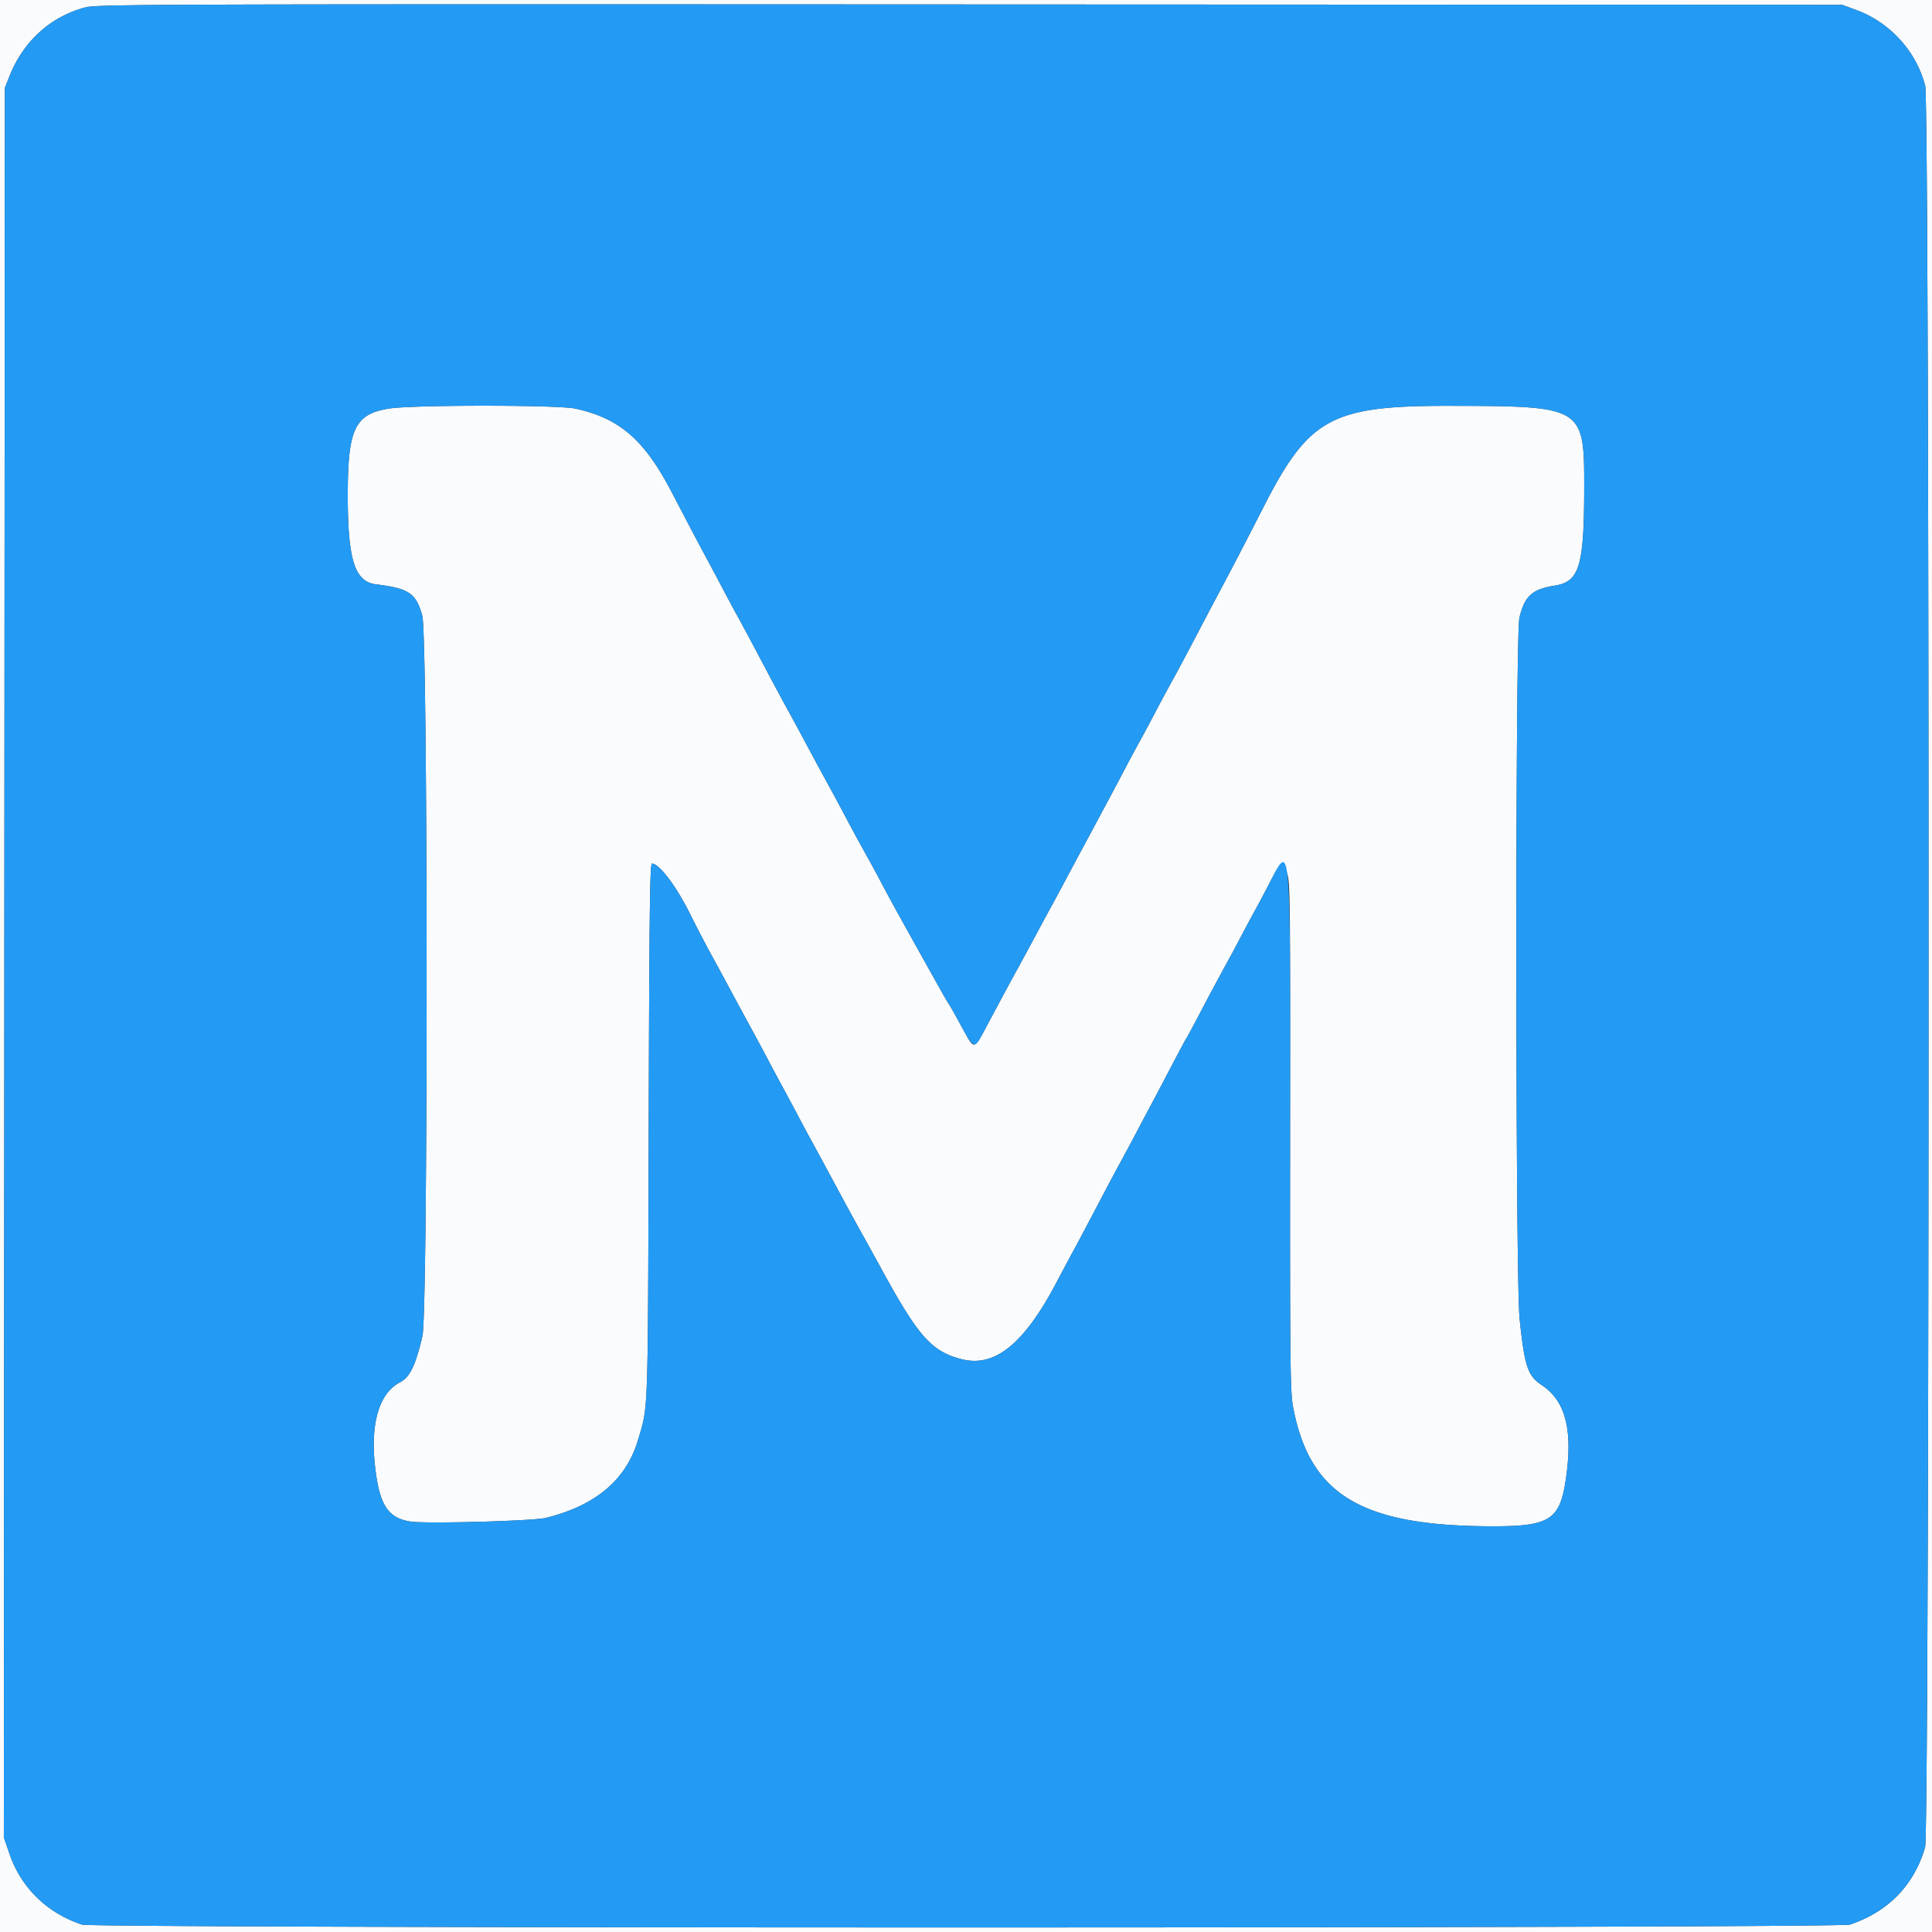
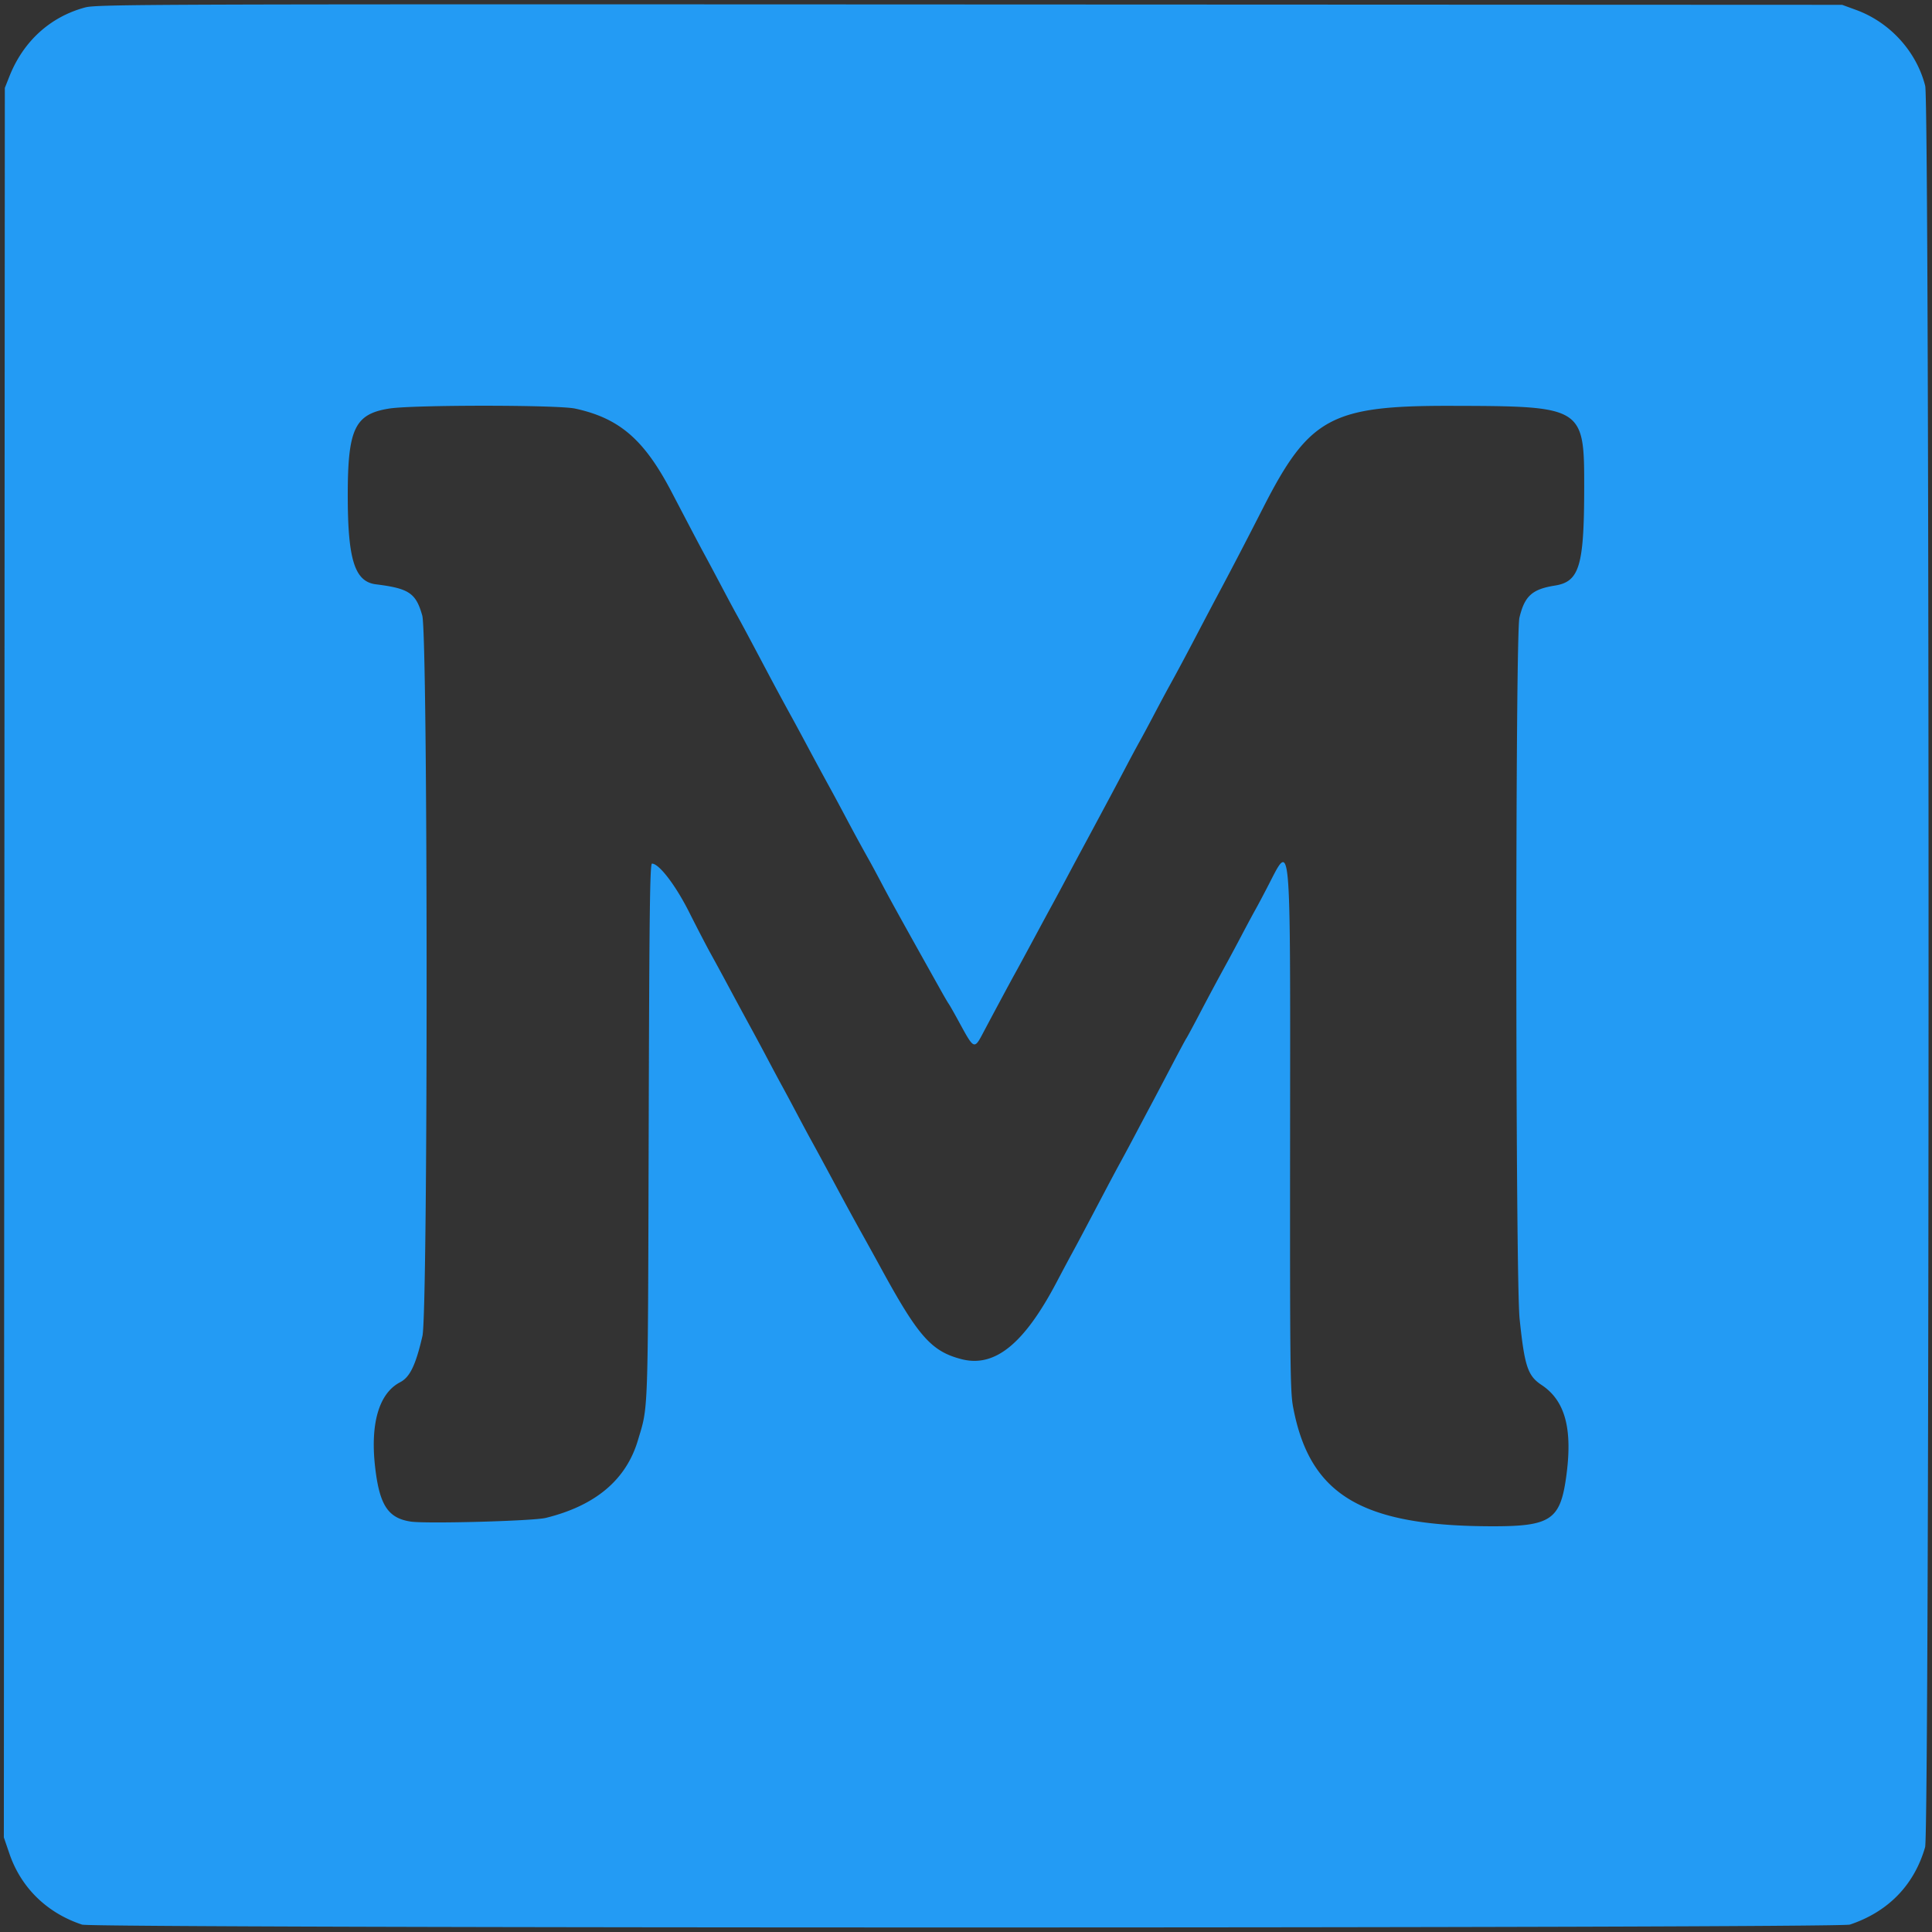
<svg xmlns="http://www.w3.org/2000/svg" viewBox="0 0 400 400">
  <rect x="0" y="0" width="400" height="400" fill="#333333" stroke="none" />
  <g fill-rule="evenodd">
-     <path fill="#fafbfc" d="M0 200v200h400V0H0v200M384.288 2.056c7.005 2.562 12.501 8.603 14.307 15.728.938 3.697.918 361.383-.02 364.643-2.257 7.847-7.635 13.386-15.575 16.039-2.363.789-363.604.796-366 .007-7.263-2.393-12.635-7.633-15.047-14.681l-1.157-3.379.102-181.107L1 18.2l.952-2.4C4.827 8.557 10.373 3.504 17.589 1.552 20.068.882 29.321.85 200.8.923L381.4 1l2.888 1.056M80.6 84.583c-7.14 1.125-8.6 4.175-8.6 17.959 0 13.345 1.438 17.887 5.835 18.434 6.857.853 8.283 1.815 9.593 6.476 1.177 4.19 1.21 144.046.035 149.148-1.388 6.024-2.596 8.531-4.613 9.574-4.4 2.276-6.24 8.599-5.164 17.747.91 7.729 2.682 10.405 7.356 11.106 3.236.485 25.344-.117 27.958-.761 10.28-2.535 16.624-7.873 19.065-16.043 2.184-7.307 2.069-4.031 2.24-64.123.128-45.372.251-55.3.683-55.3 1.467 0 4.896 4.486 7.716 10.096 1.577 3.137 3.564 6.964 4.415 8.504.852 1.54 2.322 4.24 3.266 6a1455.55 1455.55 0 0 0 5.515 10.2c.663 1.21 2.06 3.82 3.106 5.8 1.045 1.98 2.395 4.5 3 5.6.604 1.1 1.954 3.62 2.999 5.6 1.046 1.98 2.349 4.41 2.896 5.4 1.047 1.894 2.734 5.011 5.414 10a740.024 740.024 0 0 0 4.685 8.6 1121.79 1121.79 0 0 1 4.312 7.8c7.79 14.292 10.503 17.372 16.731 18.994 6.905 1.799 12.985-3.124 19.752-15.994 1.157-2.2 2.598-4.9 3.201-6 1.014-1.848 2.374-4.414 7.105-13.4.984-1.87 2.285-4.3 2.891-5.4.606-1.1 2.052-3.8 3.213-6s2.593-4.9 3.183-6c.589-1.1 2.39-4.52 4.003-7.6 1.612-3.08 3.059-5.78 3.216-6 .156-.22 1.324-2.38 2.595-4.8a613.334 613.334 0 0 1 5.894-11c.545-.99 1.893-3.51 2.994-5.6 1.102-2.09 2.386-4.478 2.853-5.306.467-.828 1.681-3.117 2.696-5.087 2.457-4.763 2.747-4.972 3.727-2.686.756 1.762.775 3.195.735 54.544-.037 47.613.024 53.078.625 56.262 3.445 18.26 14.218 24.673 41.45 24.673 11.764 0 13.819-1.359 15.048-9.951 1.444-10.093-.114-16.033-5.064-19.309-2.864-1.896-3.517-3.864-4.54-13.692-.876-8.411-.914-141.499-.041-145.15 1.076-4.505 2.63-5.911 7.361-6.663 5.06-.804 6.035-4.056 6.051-20.2.018-16.858-.135-16.952-27.639-17.009-24.744-.052-29.317 2.433-38.833 21.101-3.563 6.99-6.601 12.827-9.511 18.273-.823 1.54-2.626 4.96-4.007 7.6-2.53 4.837-4.269 8.087-6.1 11.4-.547.99-1.894 3.51-2.993 5.6a314.023 314.023 0 0 1-3.007 5.6c-.556.99-1.813 3.33-2.794 5.2-.981 1.87-2.507 4.75-3.391 6.4l-3.214 6c-.884 1.65-2.142 3.99-2.796 5.2-.654 1.21-2.002 3.73-2.994 5.6a540.9 540.9 0 0 1-2.795 5.2c-.545.99-1.716 3.15-2.602 4.8-2.552 4.752-4.483 8.318-5.259 9.712-.734 1.317-3.486 6.438-5.959 11.088-2.258 4.245-2.485 4.336-3.994 1.6-.425-.77-1.366-2.48-2.091-3.8-.725-1.32-1.45-2.58-1.611-2.8-.162-.22-.798-1.3-1.414-2.4-7.94-14.181-10.587-18.959-12.188-22a296.077 296.077 0 0 0-2.681-5 417.992 417.992 0 0 1-5.123-9.4c-1.05-1.98-2.355-4.41-2.9-5.4a997.326 997.326 0 0 1-5.3-9.8c-.941-1.76-2.157-4.01-2.701-5a680.231 680.231 0 0 1-5.187-9.6c-3.774-7.131-5.468-10.301-6.307-11.8-.493-.88-1.846-3.4-3.006-5.6-1.16-2.2-2.743-5.17-3.518-6.6-1.359-2.506-2.07-3.857-7.039-13.358-5.67-10.841-10.775-15.253-19.963-17.25-3.592-.78-33.533-.787-38.474-.009" />
    <path fill="#239bf4" d="M17.589 1.552C10.373 3.504 4.827 8.557 1.952 15.8L1 18.2.898 199.306.796 380.413l1.157 3.379C4.365 390.84 9.737 396.08 17 398.473c2.396.789 363.637.782 366-.007 7.94-2.653 13.318-8.192 15.575-16.039.938-3.26.958-360.946.02-364.643-1.806-7.125-7.302-13.166-14.307-15.728L381.4 1 200.8.923C29.321.85 20.068.882 17.589 1.552m101.485 83.04c9.188 1.997 14.293 6.409 19.963 17.25 4.969 9.501 5.68 10.852 7.039 13.358.775 1.43 2.358 4.4 3.518 6.6 1.16 2.2 2.513 4.72 3.006 5.6.839 1.499 2.533 4.669 6.307 11.8a680.231 680.231 0 0 0 5.187 9.6c.544.99 1.76 3.24 2.701 5a997.326 997.326 0 0 0 5.3 9.8c.545.99 1.85 3.42 2.9 5.4a417.992 417.992 0 0 0 5.123 9.4c.433.77 1.639 3.02 2.681 5 1.601 3.041 4.248 7.819 12.188 22 .616 1.1 1.252 2.18 1.414 2.4.161.22.886 1.48 1.611 2.8 3.942 7.175 3.519 7.023 6.085 2.2 2.473-4.65 5.225-9.771 5.959-11.088.776-1.394 2.707-4.96 5.259-9.712.886-1.65 2.057-3.81 2.602-4.8a540.9 540.9 0 0 0 2.795-5.2c.992-1.87 2.34-4.39 2.994-5.6.654-1.21 1.912-3.55 2.796-5.2l3.214-6c.884-1.65 2.41-4.53 3.391-6.4.981-1.87 2.238-4.21 2.794-5.2.555-.99 1.909-3.51 3.007-5.6 1.099-2.09 2.446-4.61 2.993-5.6 1.831-3.313 3.57-6.563 6.1-11.4 1.381-2.64 3.184-6.06 4.007-7.6 2.91-5.446 5.948-11.283 9.511-18.273 9.516-18.668 14.089-21.153 38.833-21.101 27.504.057 27.657.151 27.639 17.009-.016 16.144-.991 19.396-6.051 20.2-4.731.752-6.285 2.158-7.361 6.663-.873 3.651-.835 136.739.041 145.15 1.023 9.828 1.676 11.796 4.54 13.692 4.95 3.276 6.508 9.216 5.064 19.309-1.229 8.592-3.284 9.951-15.048 9.951-27.232 0-38.005-6.413-41.45-24.673-.601-3.184-.662-8.649-.625-56.262.049-62.957.222-60.941-4.462-51.858-1.015 1.97-2.229 4.259-2.696 5.087-.467.828-1.751 3.216-2.853 5.306a464.668 464.668 0 0 1-2.994 5.6 613.334 613.334 0 0 0-5.894 11c-1.271 2.42-2.439 4.58-2.595 4.8-.157.22-1.604 2.92-3.216 6-1.613 3.08-3.414 6.5-4.003 7.6-.59 1.1-2.022 3.8-3.183 6a504.94 504.94 0 0 1-3.213 6c-.606 1.1-1.907 3.53-2.891 5.4-4.731 8.986-6.091 11.552-7.105 13.4-.603 1.1-2.044 3.8-3.201 6-6.767 12.87-12.847 17.793-19.752 15.994-6.228-1.622-8.941-4.702-16.731-18.994a1121.79 1121.79 0 0 0-4.312-7.8 740.024 740.024 0 0 1-4.685-8.6c-2.68-4.989-4.367-8.106-5.414-10-.547-.99-1.85-3.42-2.896-5.4-1.045-1.98-2.395-4.5-2.999-5.6-.605-1.1-1.955-3.62-3-5.6a552.36 552.36 0 0 0-3.106-5.8 1455.55 1455.55 0 0 1-5.515-10.2c-.944-1.76-2.414-4.46-3.266-6-.851-1.54-2.838-5.367-4.415-8.504-2.82-5.61-6.249-10.096-7.716-10.096-.432 0-.555 9.928-.683 55.3-.171 60.092-.056 56.816-2.24 64.123-2.441 8.17-8.785 13.508-19.065 16.043-2.614.644-24.722 1.246-27.958.761-4.674-.701-6.446-3.377-7.356-11.106-1.076-9.148.764-15.471 5.164-17.747 2.017-1.043 3.225-3.55 4.613-9.574 1.175-5.102 1.142-144.958-.035-149.148-1.31-4.661-2.736-5.623-9.593-6.476-4.397-.547-5.835-5.089-5.835-18.434 0-13.784 1.46-16.834 8.6-17.959 4.941-.778 34.882-.771 38.474.009" />
  </g>
</svg>